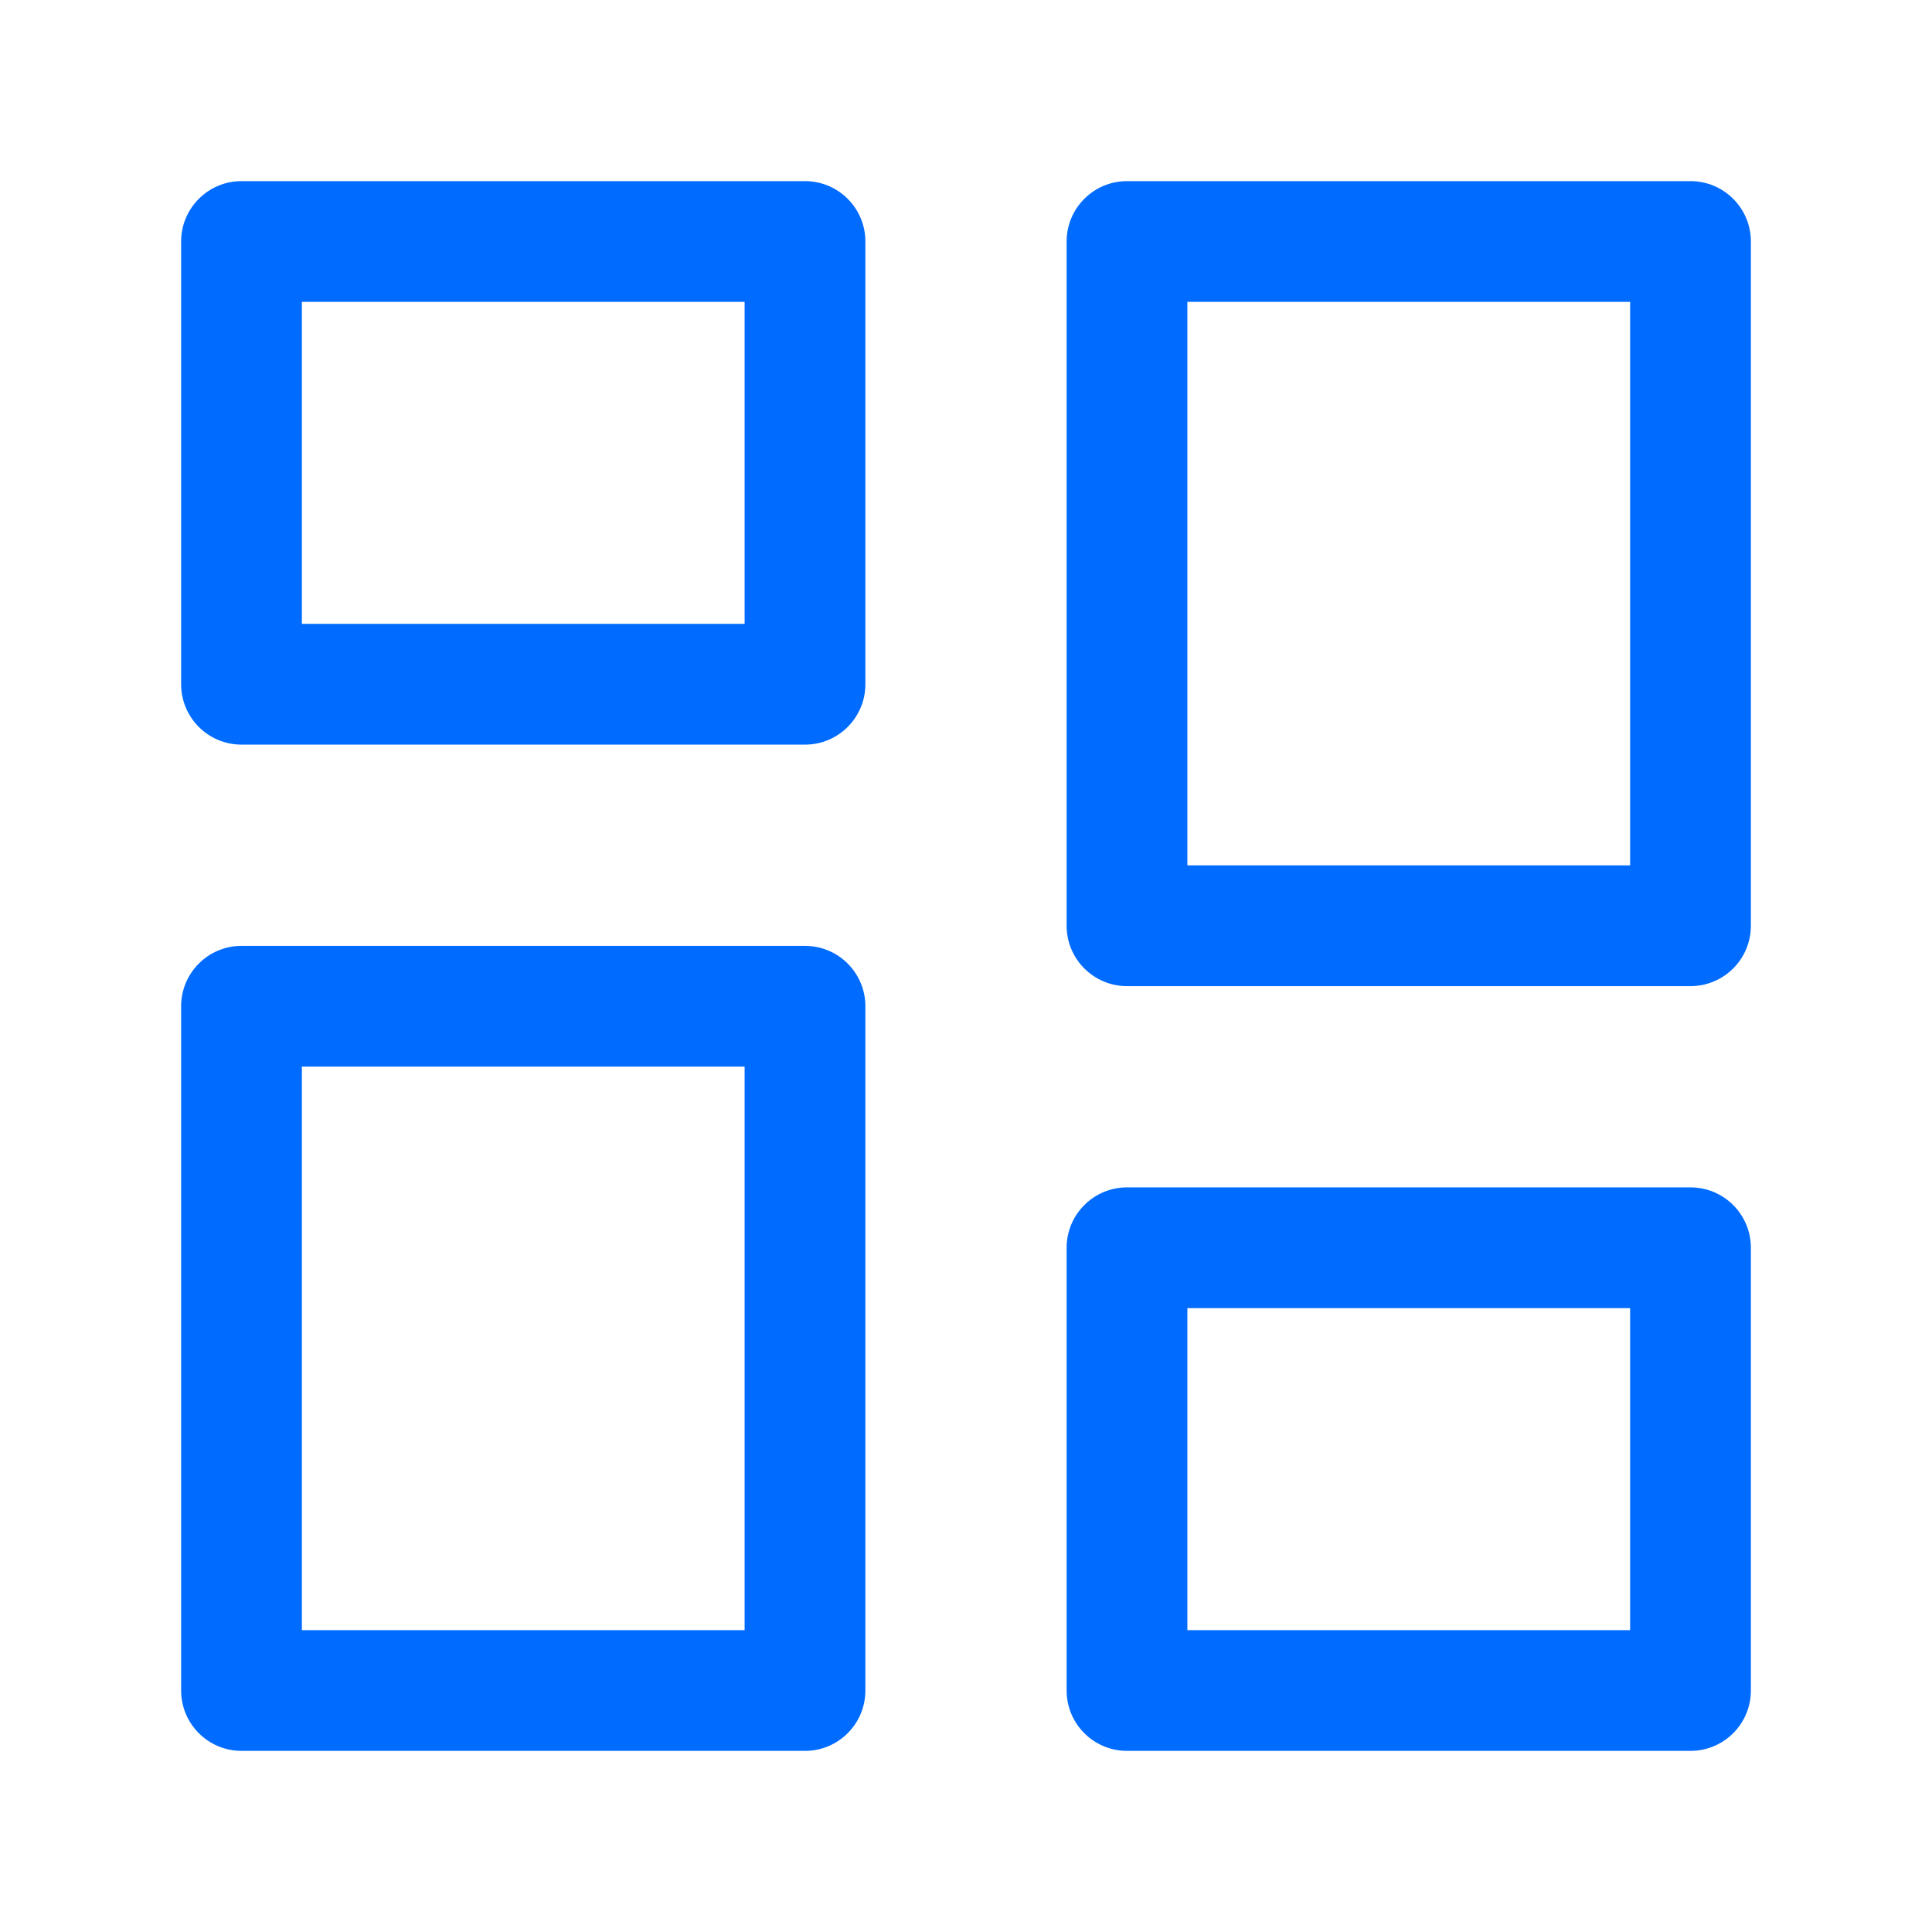
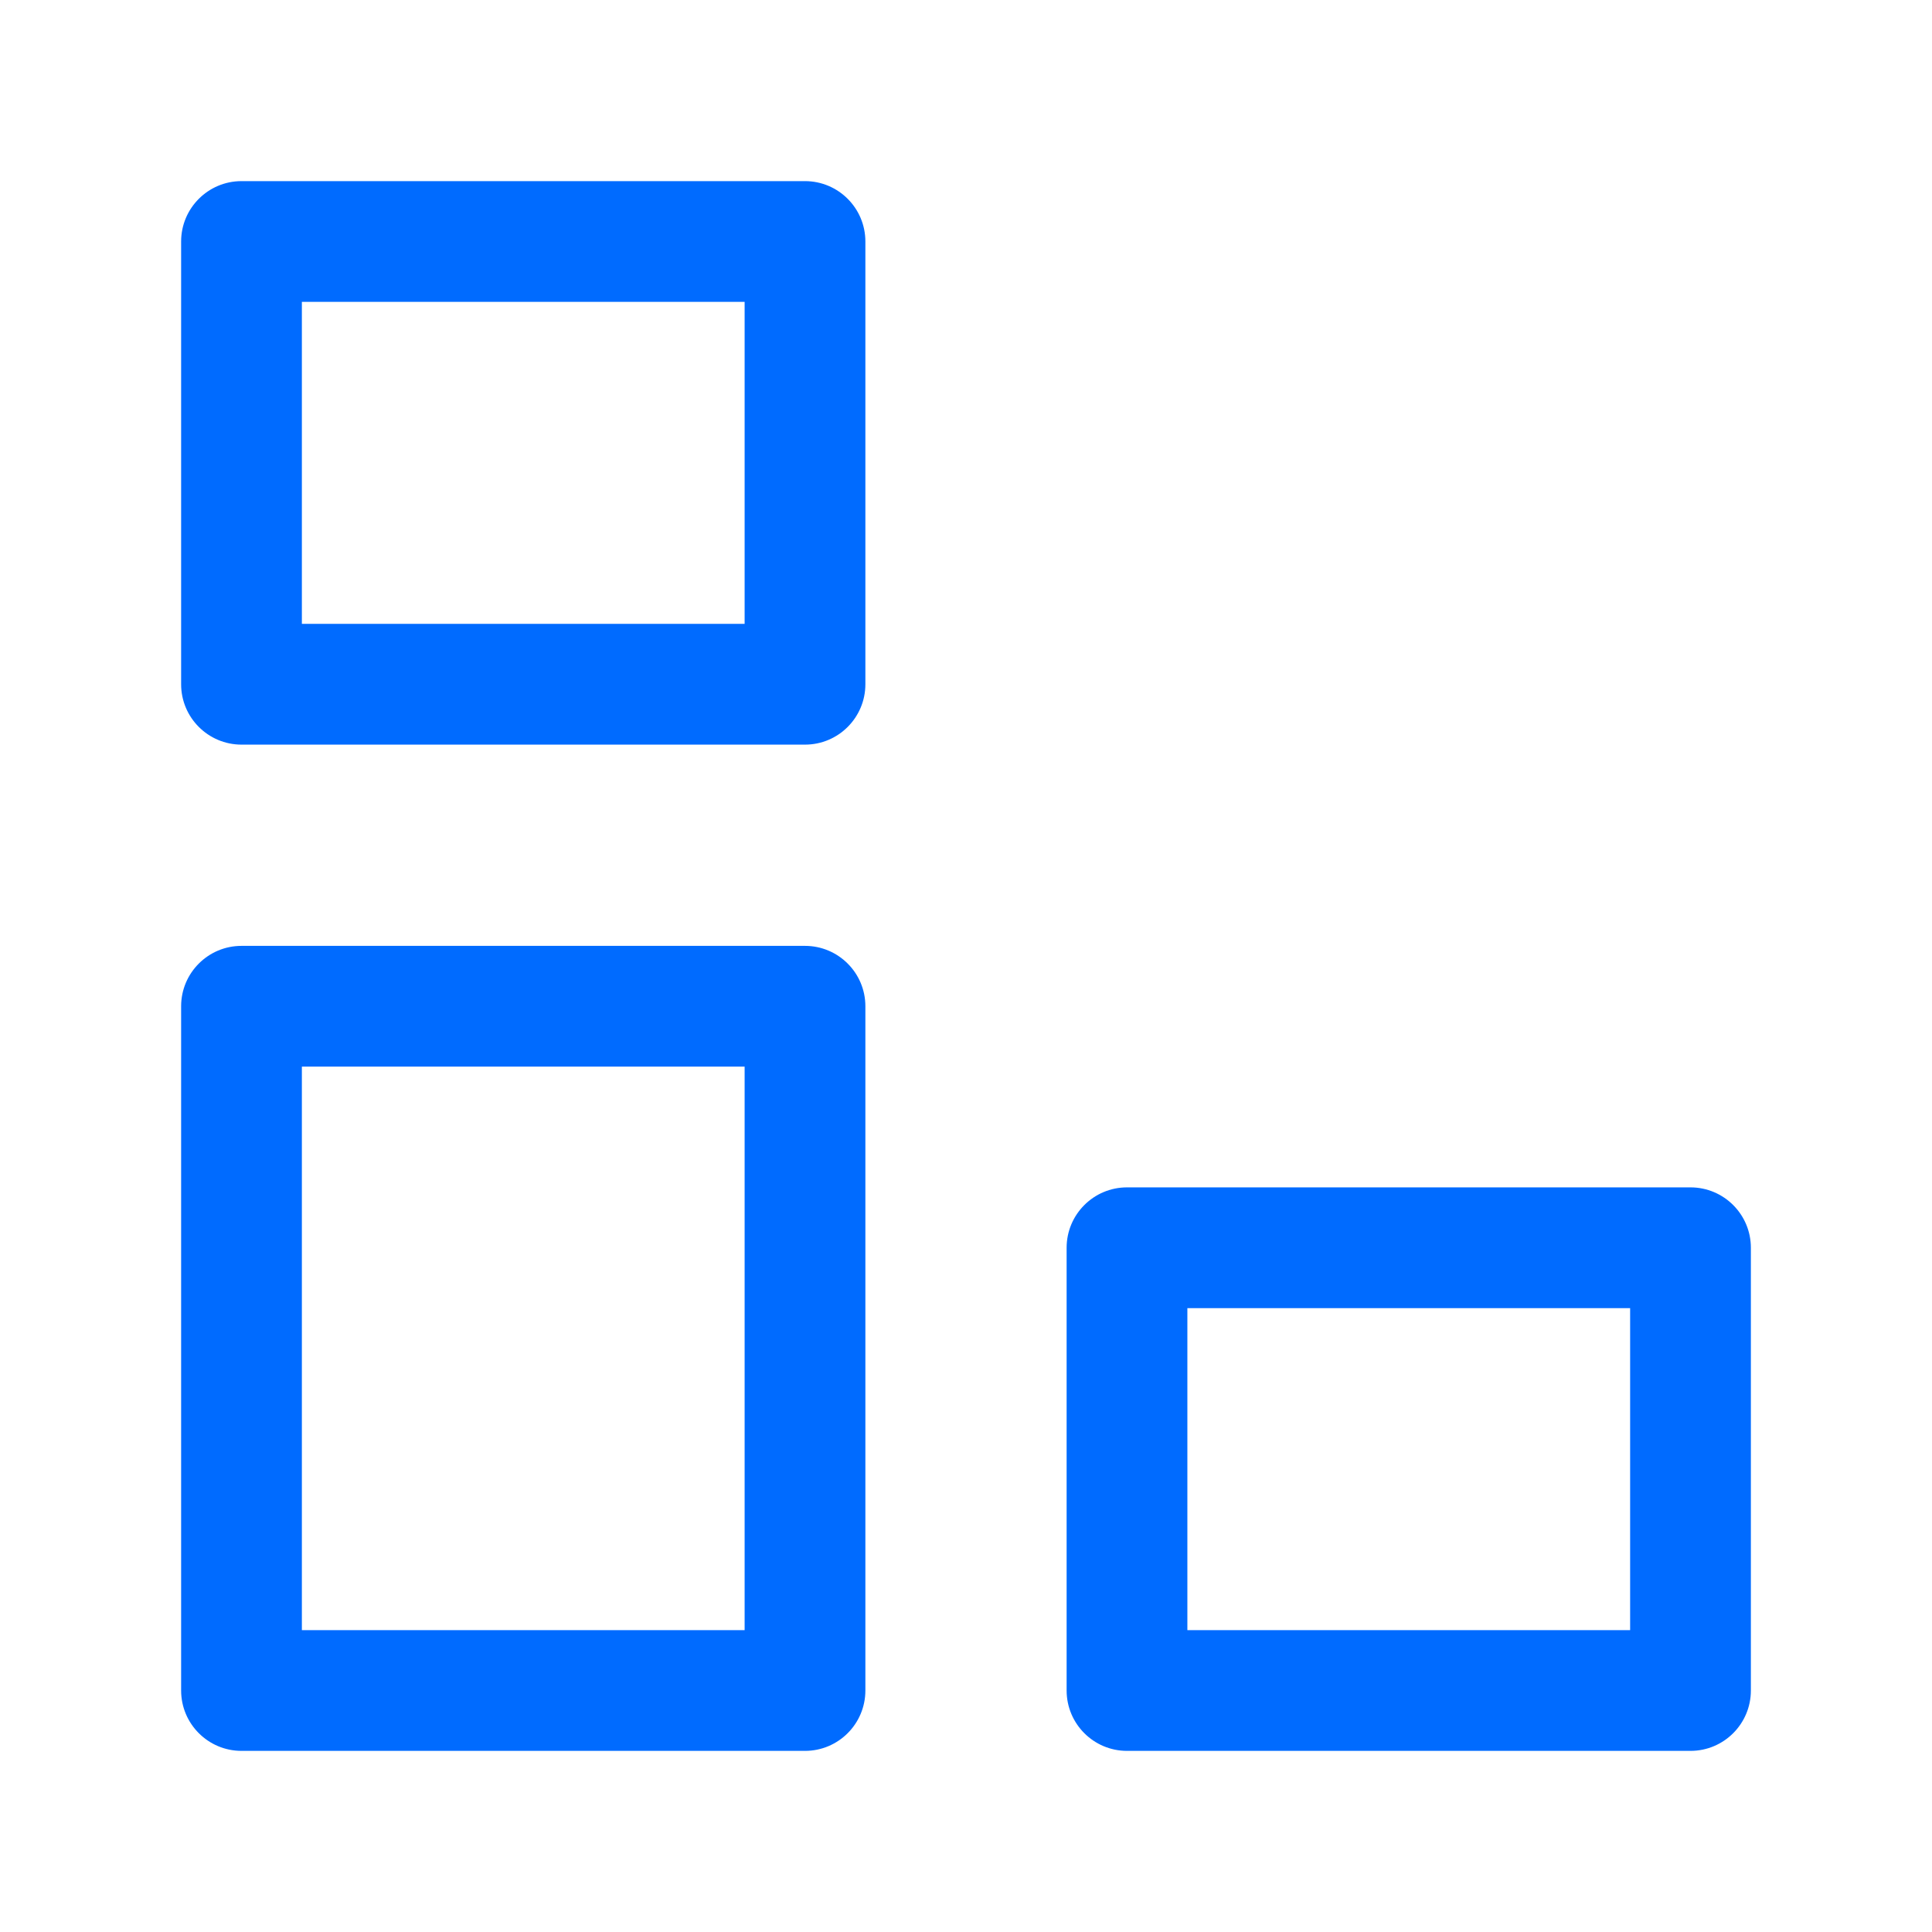
<svg xmlns="http://www.w3.org/2000/svg" width="24" height="24" viewBox="0 0 24 24" fill="none">
  <path fill-rule="evenodd" clip-rule="evenodd" d="M2.25 3C2.25 2.586 2.586 2.25 3 2.25H10C10.414 2.25 10.75 2.586 10.75 3V8.5C10.75 8.914 10.414 9.25 10 9.25H3C2.586 9.25 2.25 8.914 2.25 8.5V3ZM3.75 3.75V7.75H9.25V3.75H3.75Z" fill="#006BFF" />
  <path fill-rule="evenodd" clip-rule="evenodd" d="M13.25 15.5C13.25 15.086 13.586 14.75 14 14.75H21C21.414 14.75 21.75 15.086 21.75 15.5V21C21.75 21.414 21.414 21.75 21 21.75H14C13.586 21.75 13.25 21.414 13.25 21V15.5ZM14.75 16.25V20.25H20.25V16.25H14.75Z" fill="#006BFF" />
-   <path fill-rule="evenodd" clip-rule="evenodd" d="M13.25 3C13.25 2.586 13.586 2.25 14 2.25H21C21.414 2.25 21.75 2.586 21.75 3V11.5C21.75 11.914 21.414 12.25 21 12.25H14C13.586 12.25 13.25 11.914 13.25 11.5V3ZM14.75 3.75V10.75H20.25V3.75H14.75Z" fill="#006BFF" />
  <path fill-rule="evenodd" clip-rule="evenodd" d="M2.25 12.5C2.25 12.086 2.586 11.75 3 11.75H10C10.414 11.75 10.75 12.086 10.75 12.5V21C10.75 21.414 10.414 21.75 10 21.75H3C2.586 21.75 2.25 21.414 2.25 21V12.5ZM3.75 13.25V20.25H9.25V13.25H3.75Z" fill="#006BFF" />
</svg>